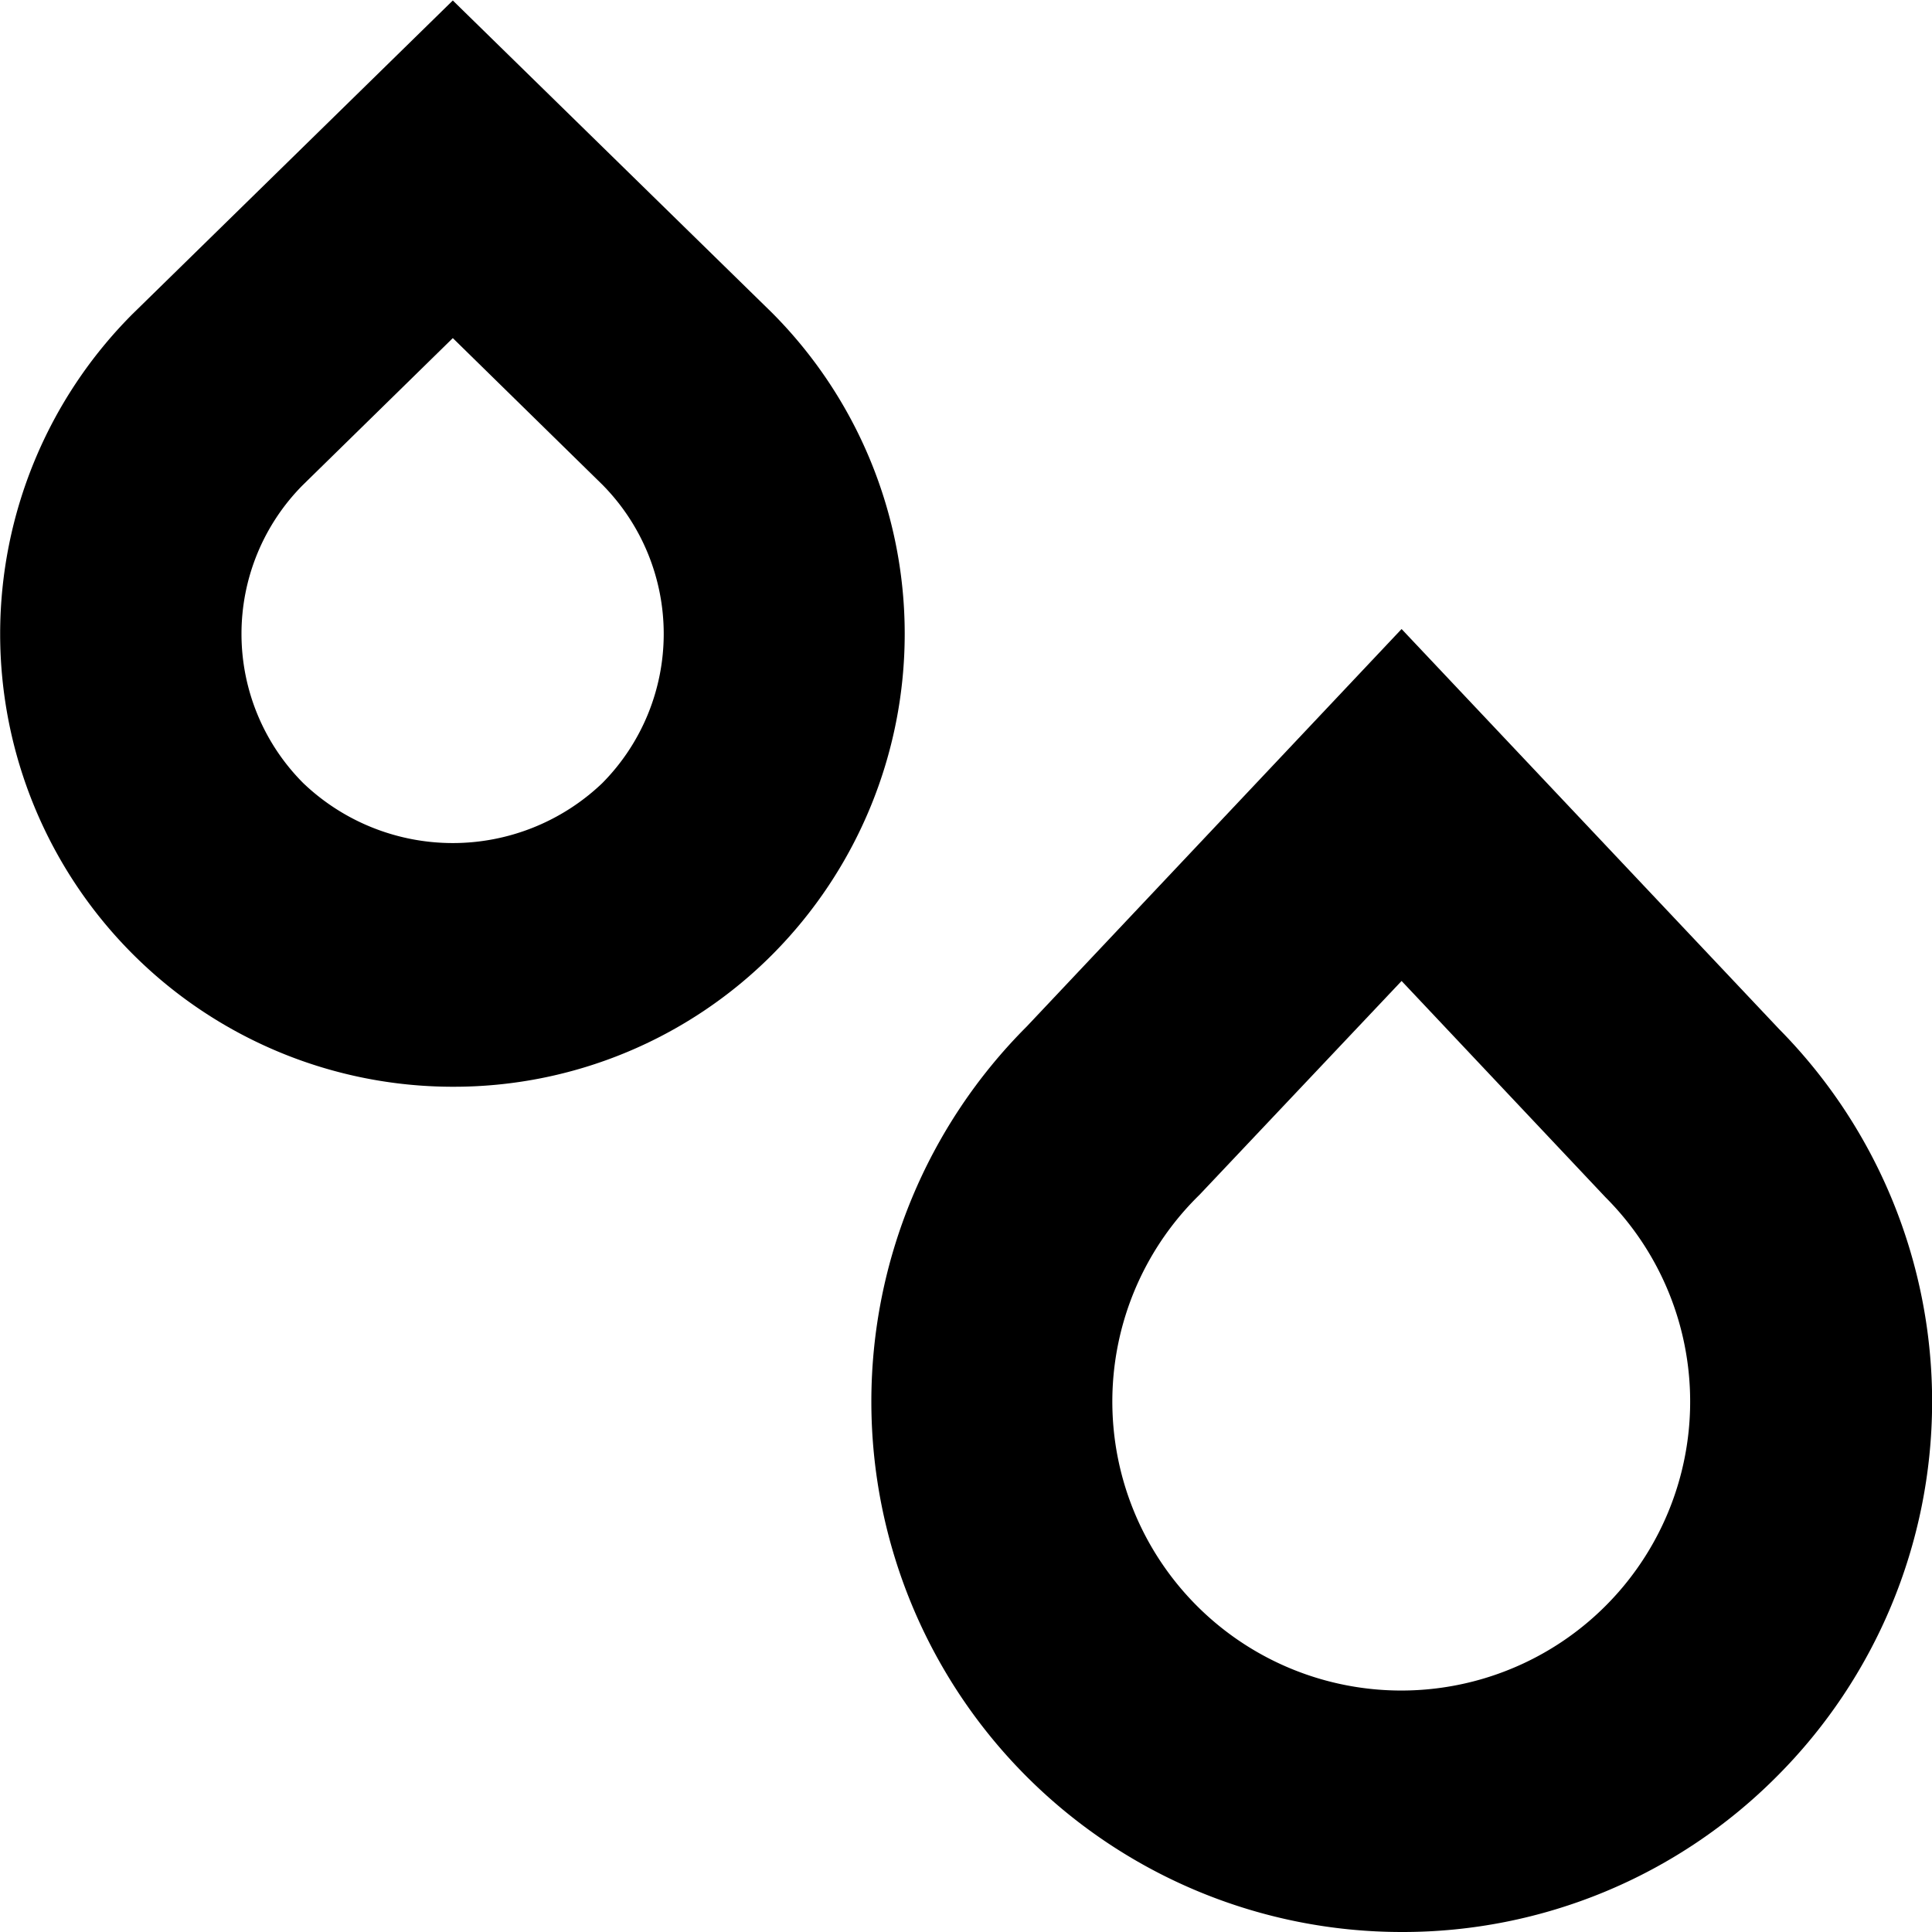
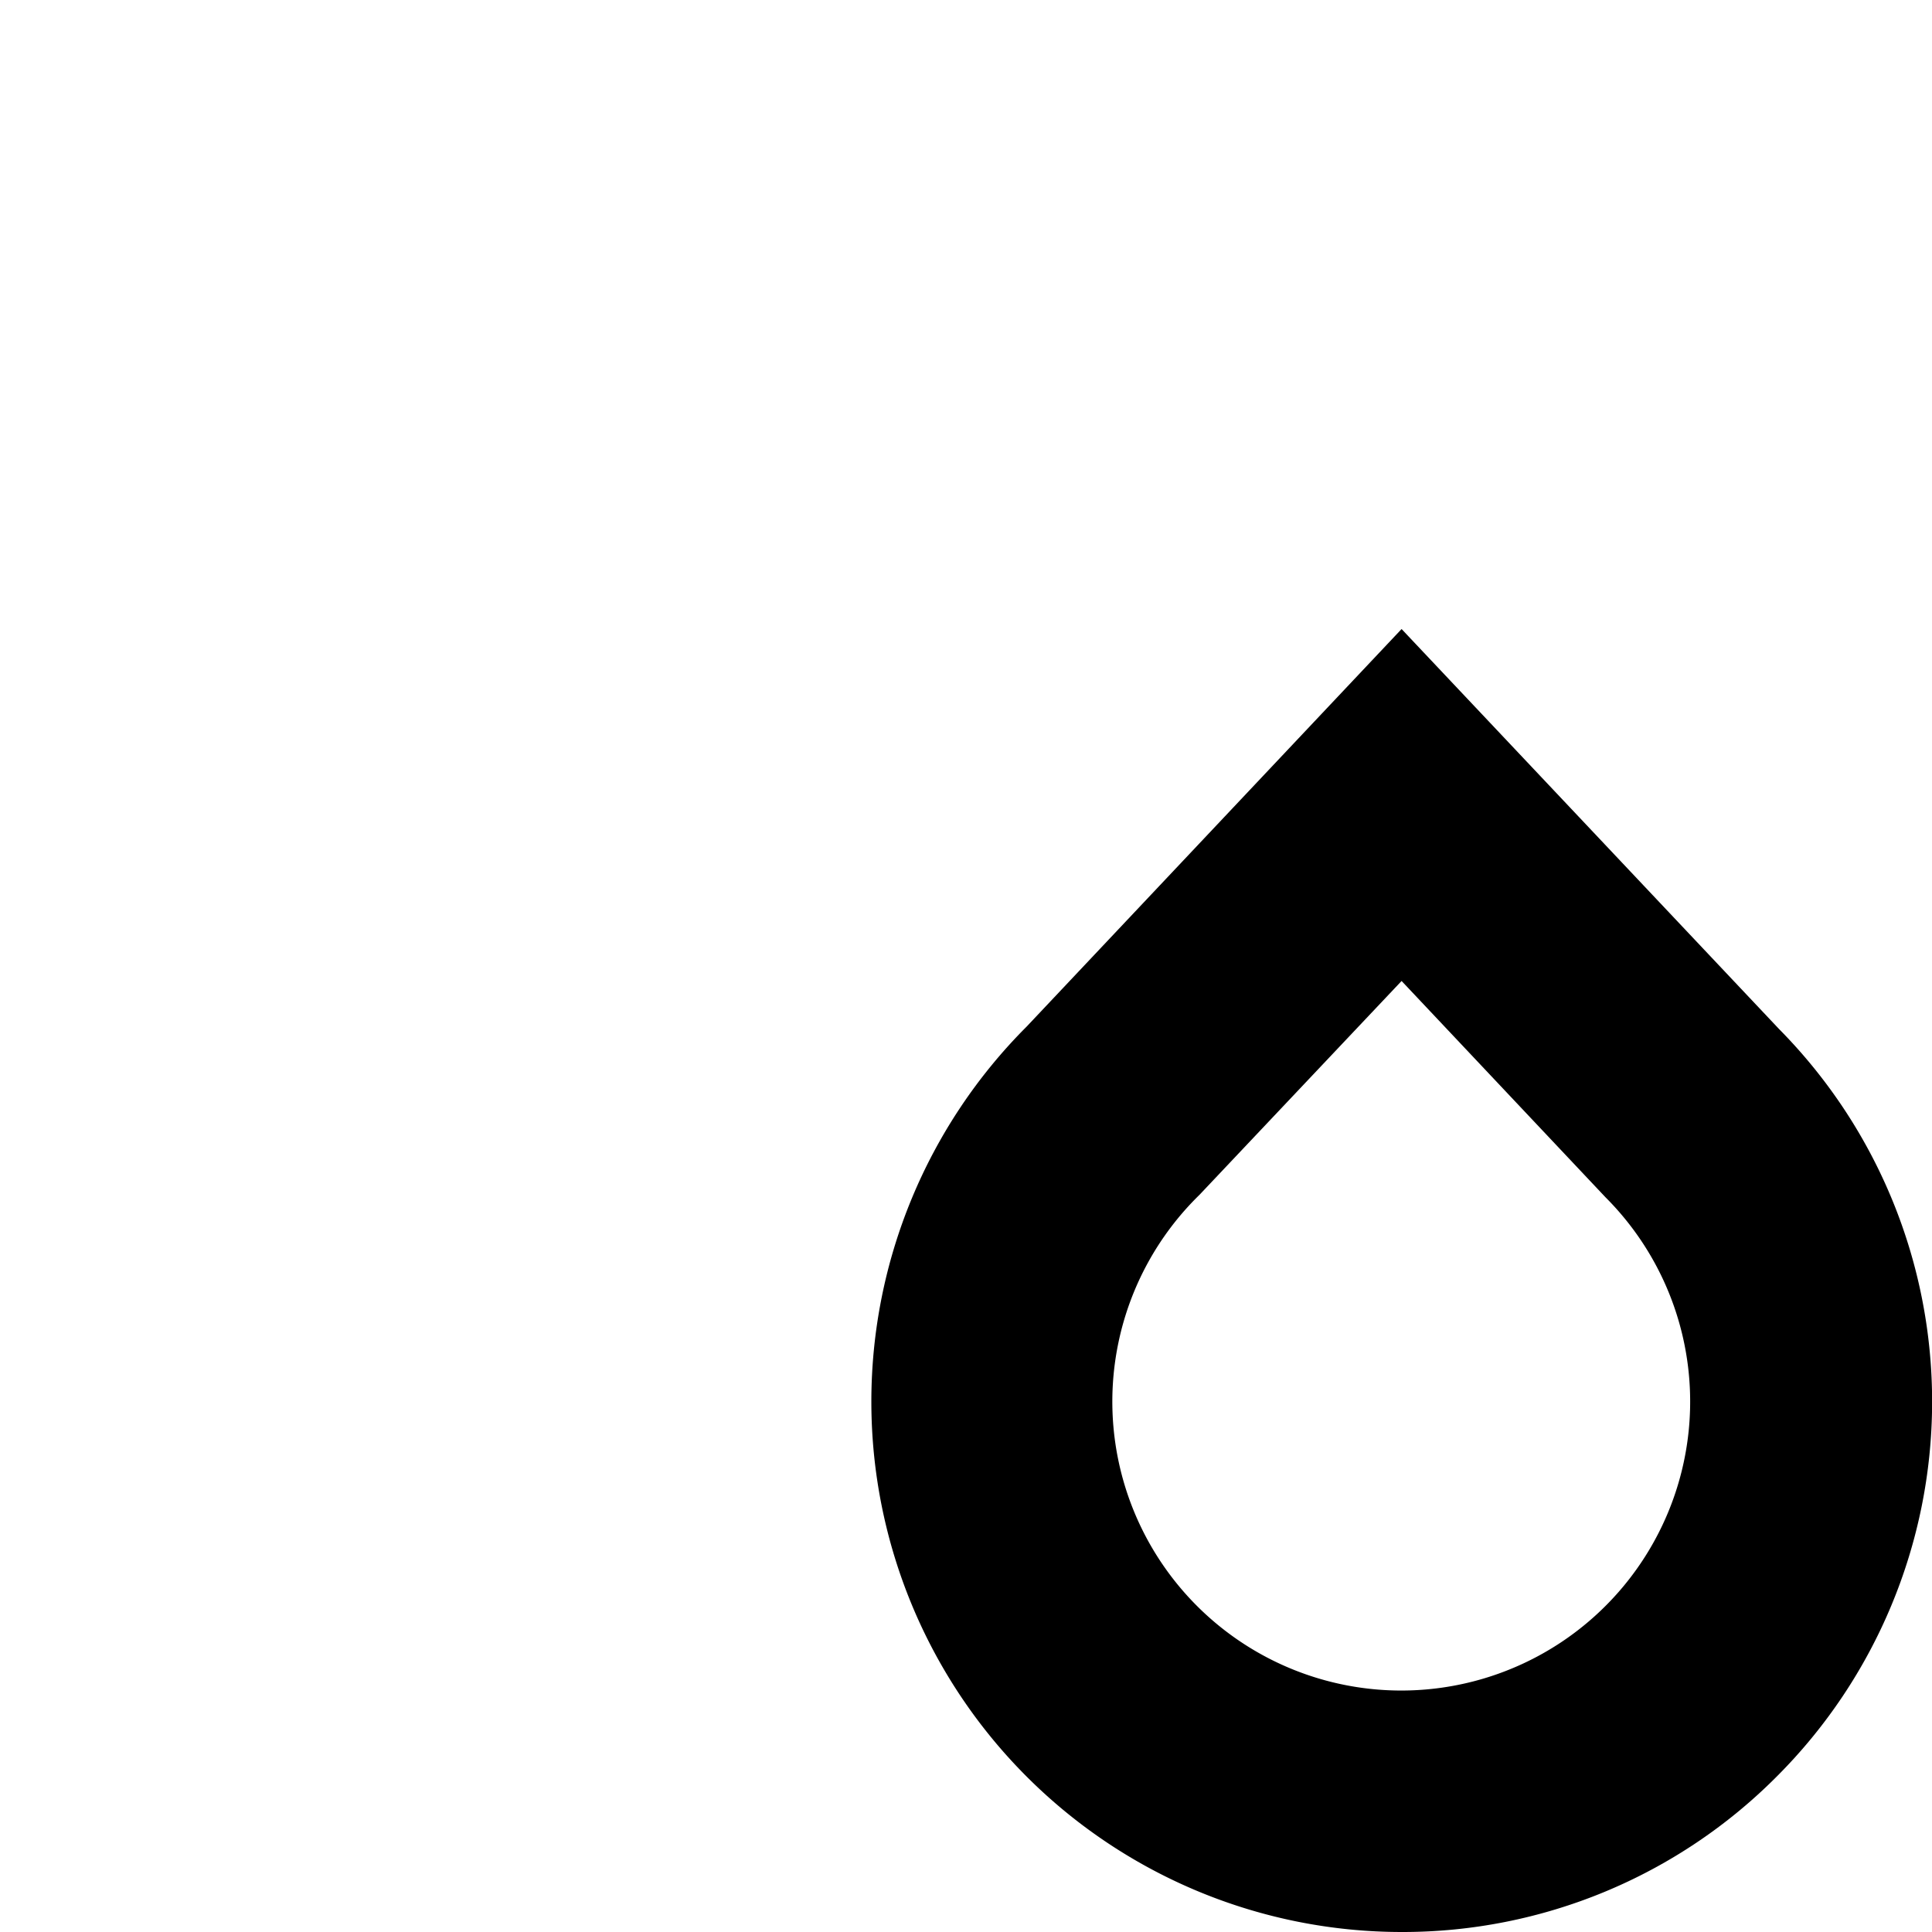
<svg xmlns="http://www.w3.org/2000/svg" id="Layer_1" data-name="Layer 1" viewBox="0 0 24 24" width="512" height="512">
  <path d="M17.411,24a6.589,6.589,0,0,1-4.658-11.247l4.658-4.939,4.69,4.97a6.584,6.584,0,0,1-.031,9.286h0A6.554,6.554,0,0,1,17.411,24Zm0-11.814L14.9,14.843a3.589,3.589,0,1,0,5.045.031Z" />
-   <path d="M5.625,13.5A5.625,5.625,0,0,1,1.647,3.9L5.625.006l3.966,3.88A5.649,5.649,0,0,1,9.6,11.852h0A5.586,5.586,0,0,1,5.625,13.5Zm0-9.3L3.757,6.03a2.624,2.624,0,0,0,.012,3.7,2.689,2.689,0,0,0,3.711,0h0a2.634,2.634,0,0,0,0-3.712Z" />
</svg>